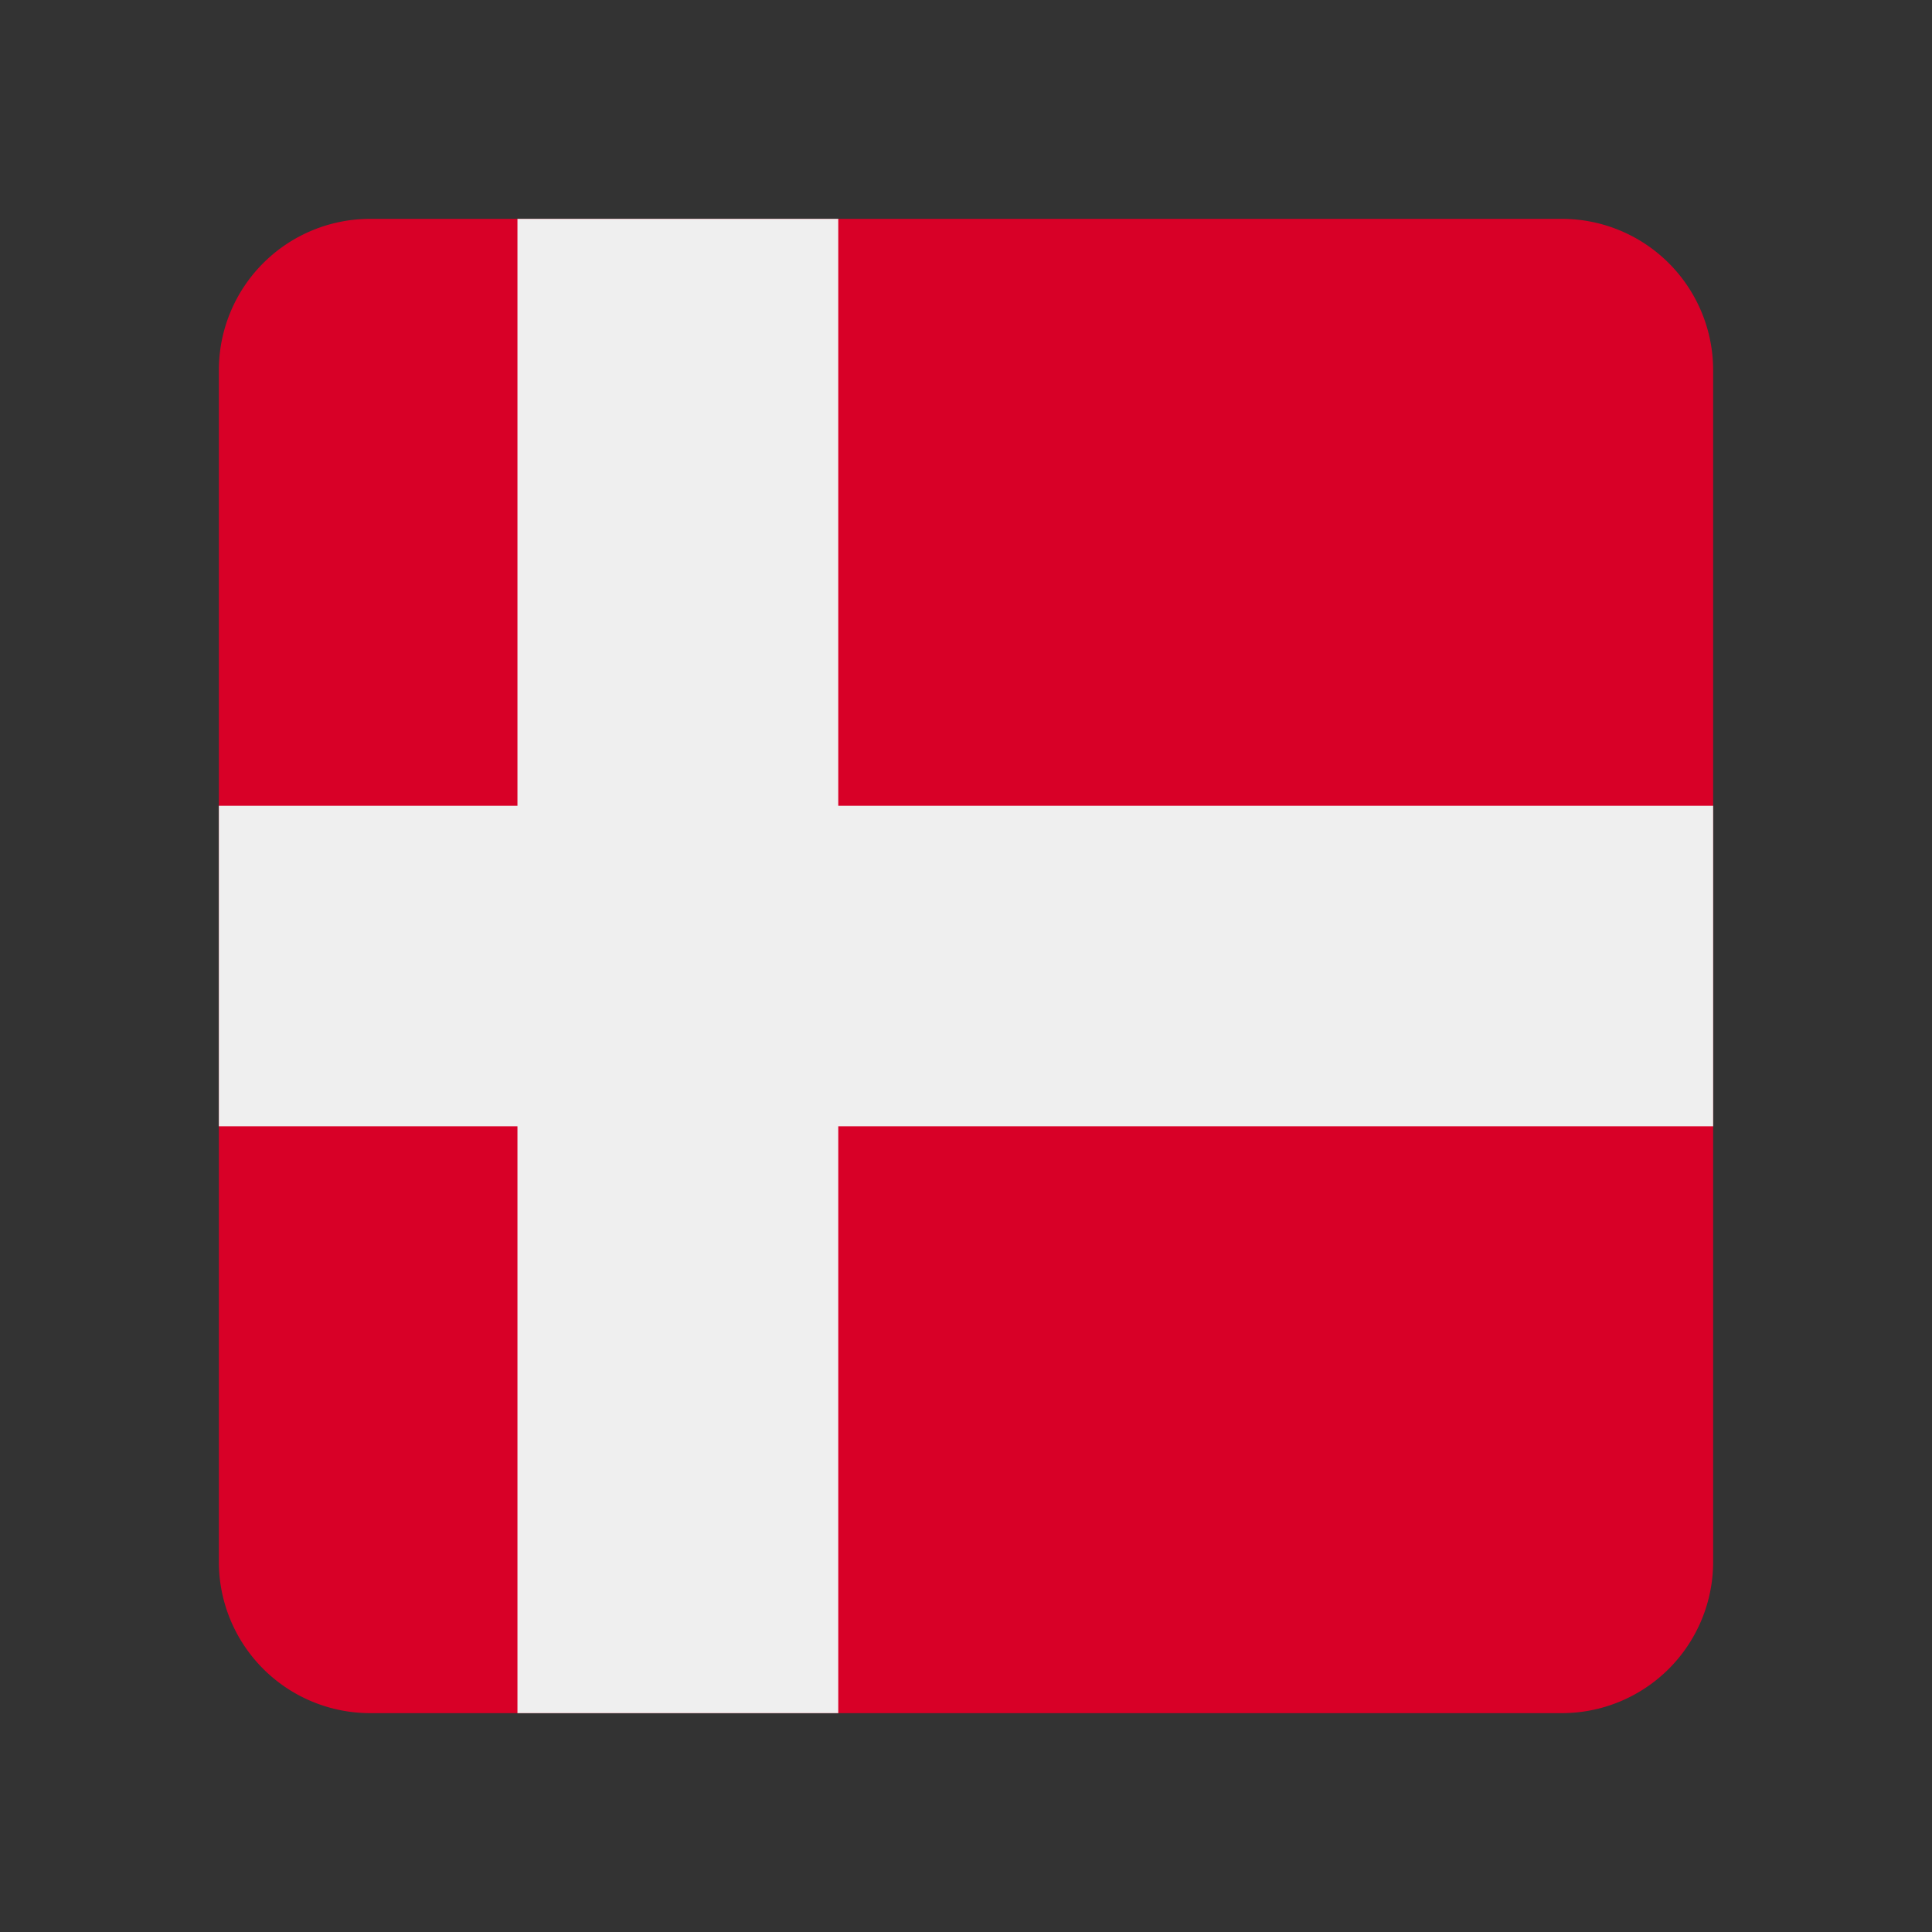
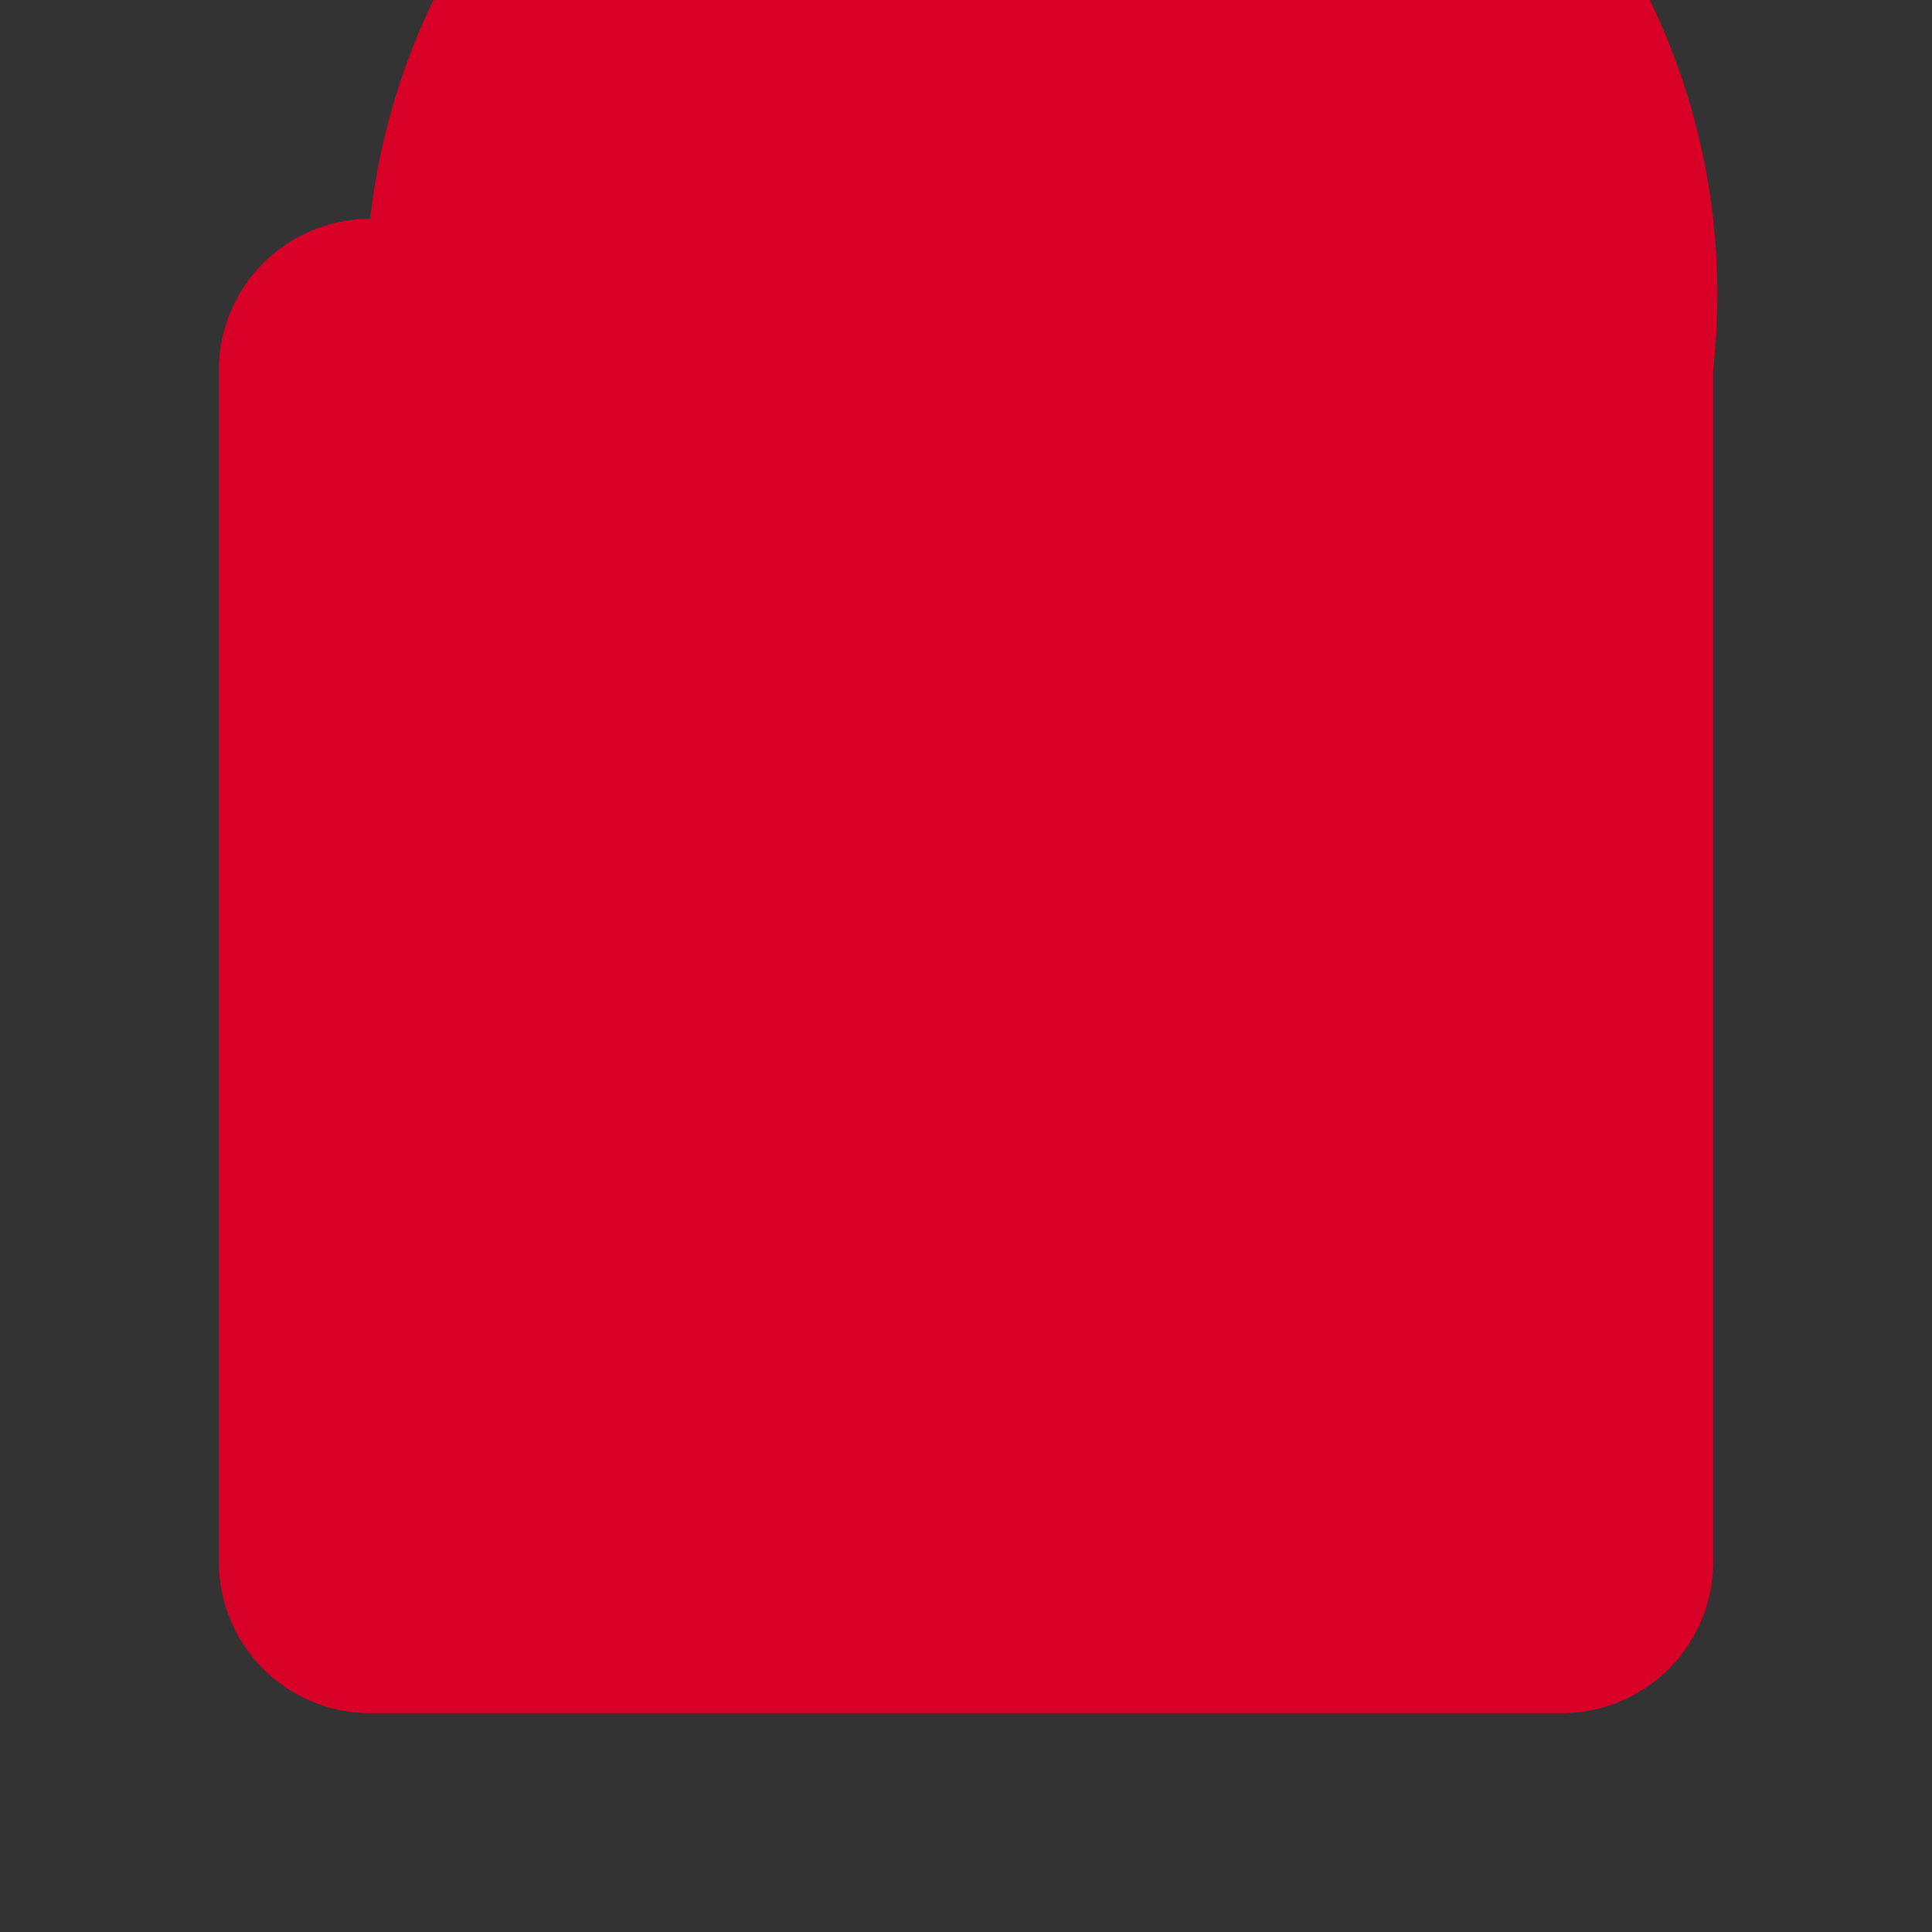
<svg xmlns="http://www.w3.org/2000/svg" width="512" height="512" fill="none" viewBox="0 0 512 512">
  <rect x="0" y="0" width="512" height="512" fill="#333333" stroke="none" />
-   <path fill="#D80027" d="M58 98.1A40.1 40.1 0 0 1 98.1 58h315.8A40.1 40.1 0 0 1 454 98.1v315.8a40.1 40.1 0 0 1-40.1 40.1H98.1A40.1 40.1 0 0 1 58 413.9V98.1Z" />
-   <path fill="#EFEFEF" d="M58 213.54h79.13V58h85.02v155.54H454v84.94H222.15V454h-85.02V298.48H58v-84.94Z" />
+   <path fill="#D80027" d="M58 98.1A40.1 40.1 0 0 1 98.1 58A40.1 40.1 0 0 1 454 98.1v315.8a40.1 40.1 0 0 1-40.1 40.1H98.1A40.1 40.1 0 0 1 58 413.9V98.1Z" />
</svg>